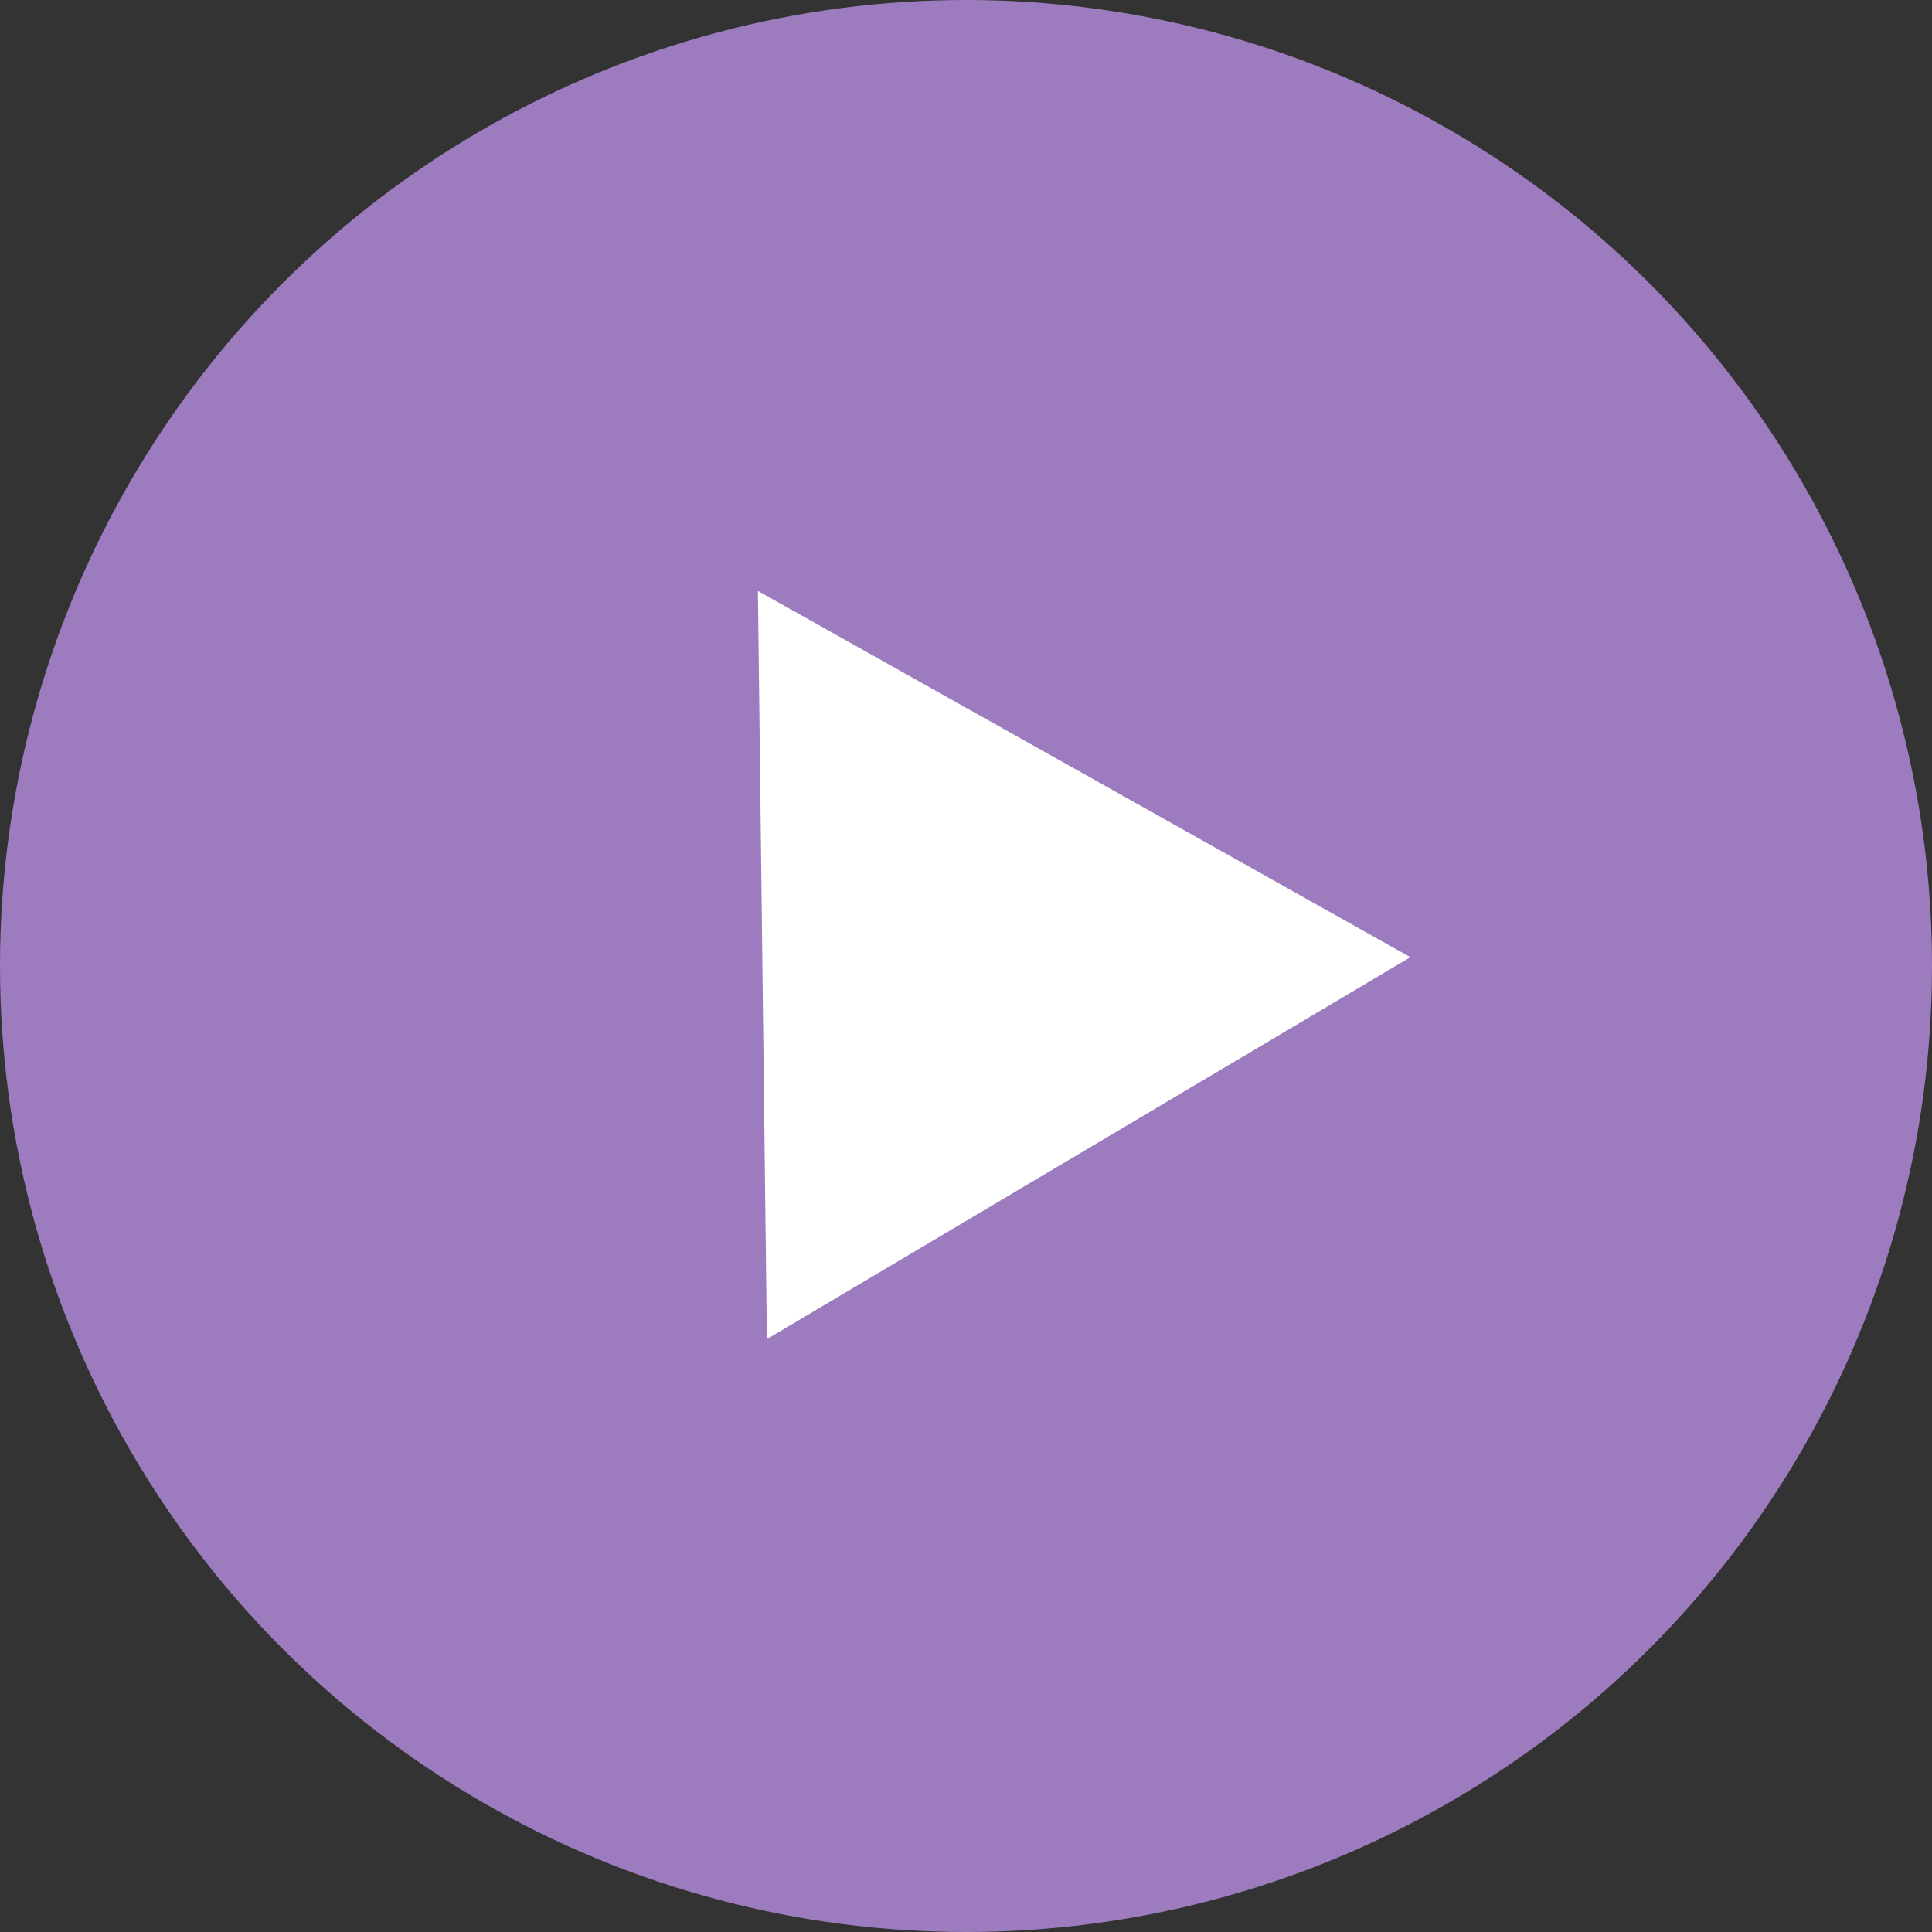
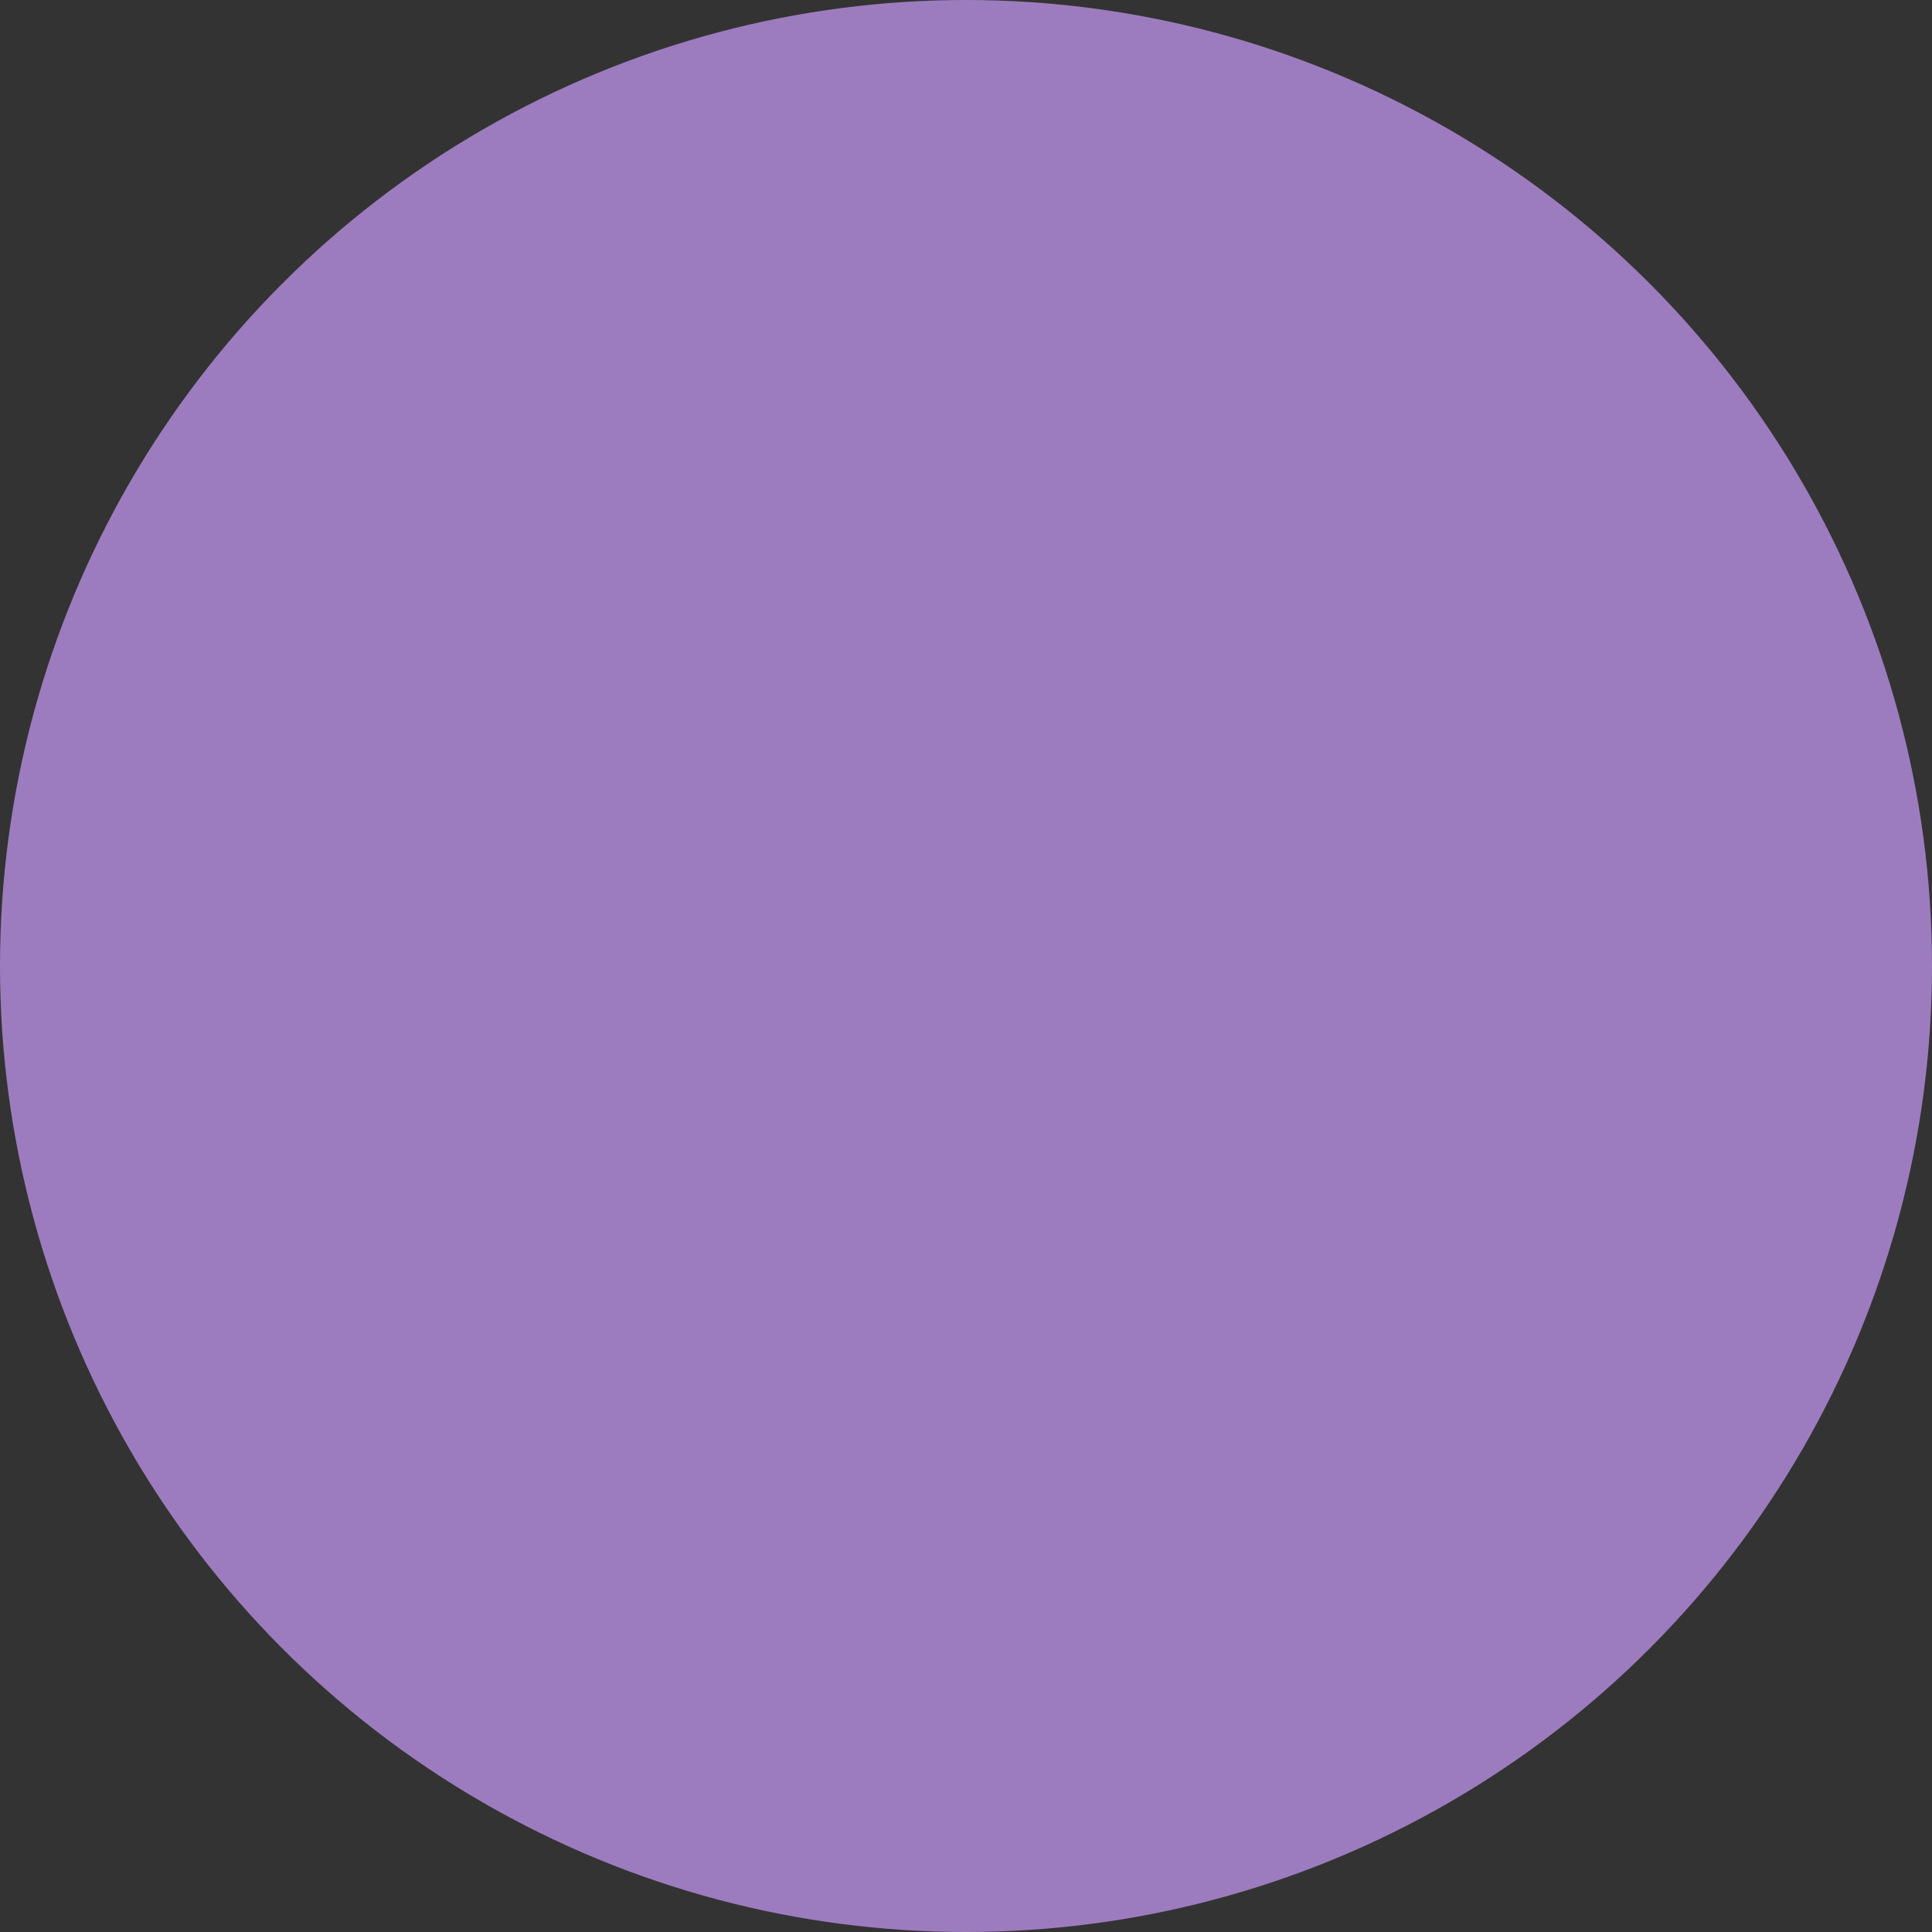
<svg xmlns="http://www.w3.org/2000/svg" width="38" height="38" viewBox="0 0 38 38" fill="none">
  <rect x="0" y="0" width="38" height="38" fill="#333333" stroke="none" />
  <circle cx="19" cy="19" r="19" fill="#9C7CBE" />
-   <path d="M14.907 11.623L27.74 18.827L15.084 26.339L14.907 11.623Z" fill="white" />
</svg>